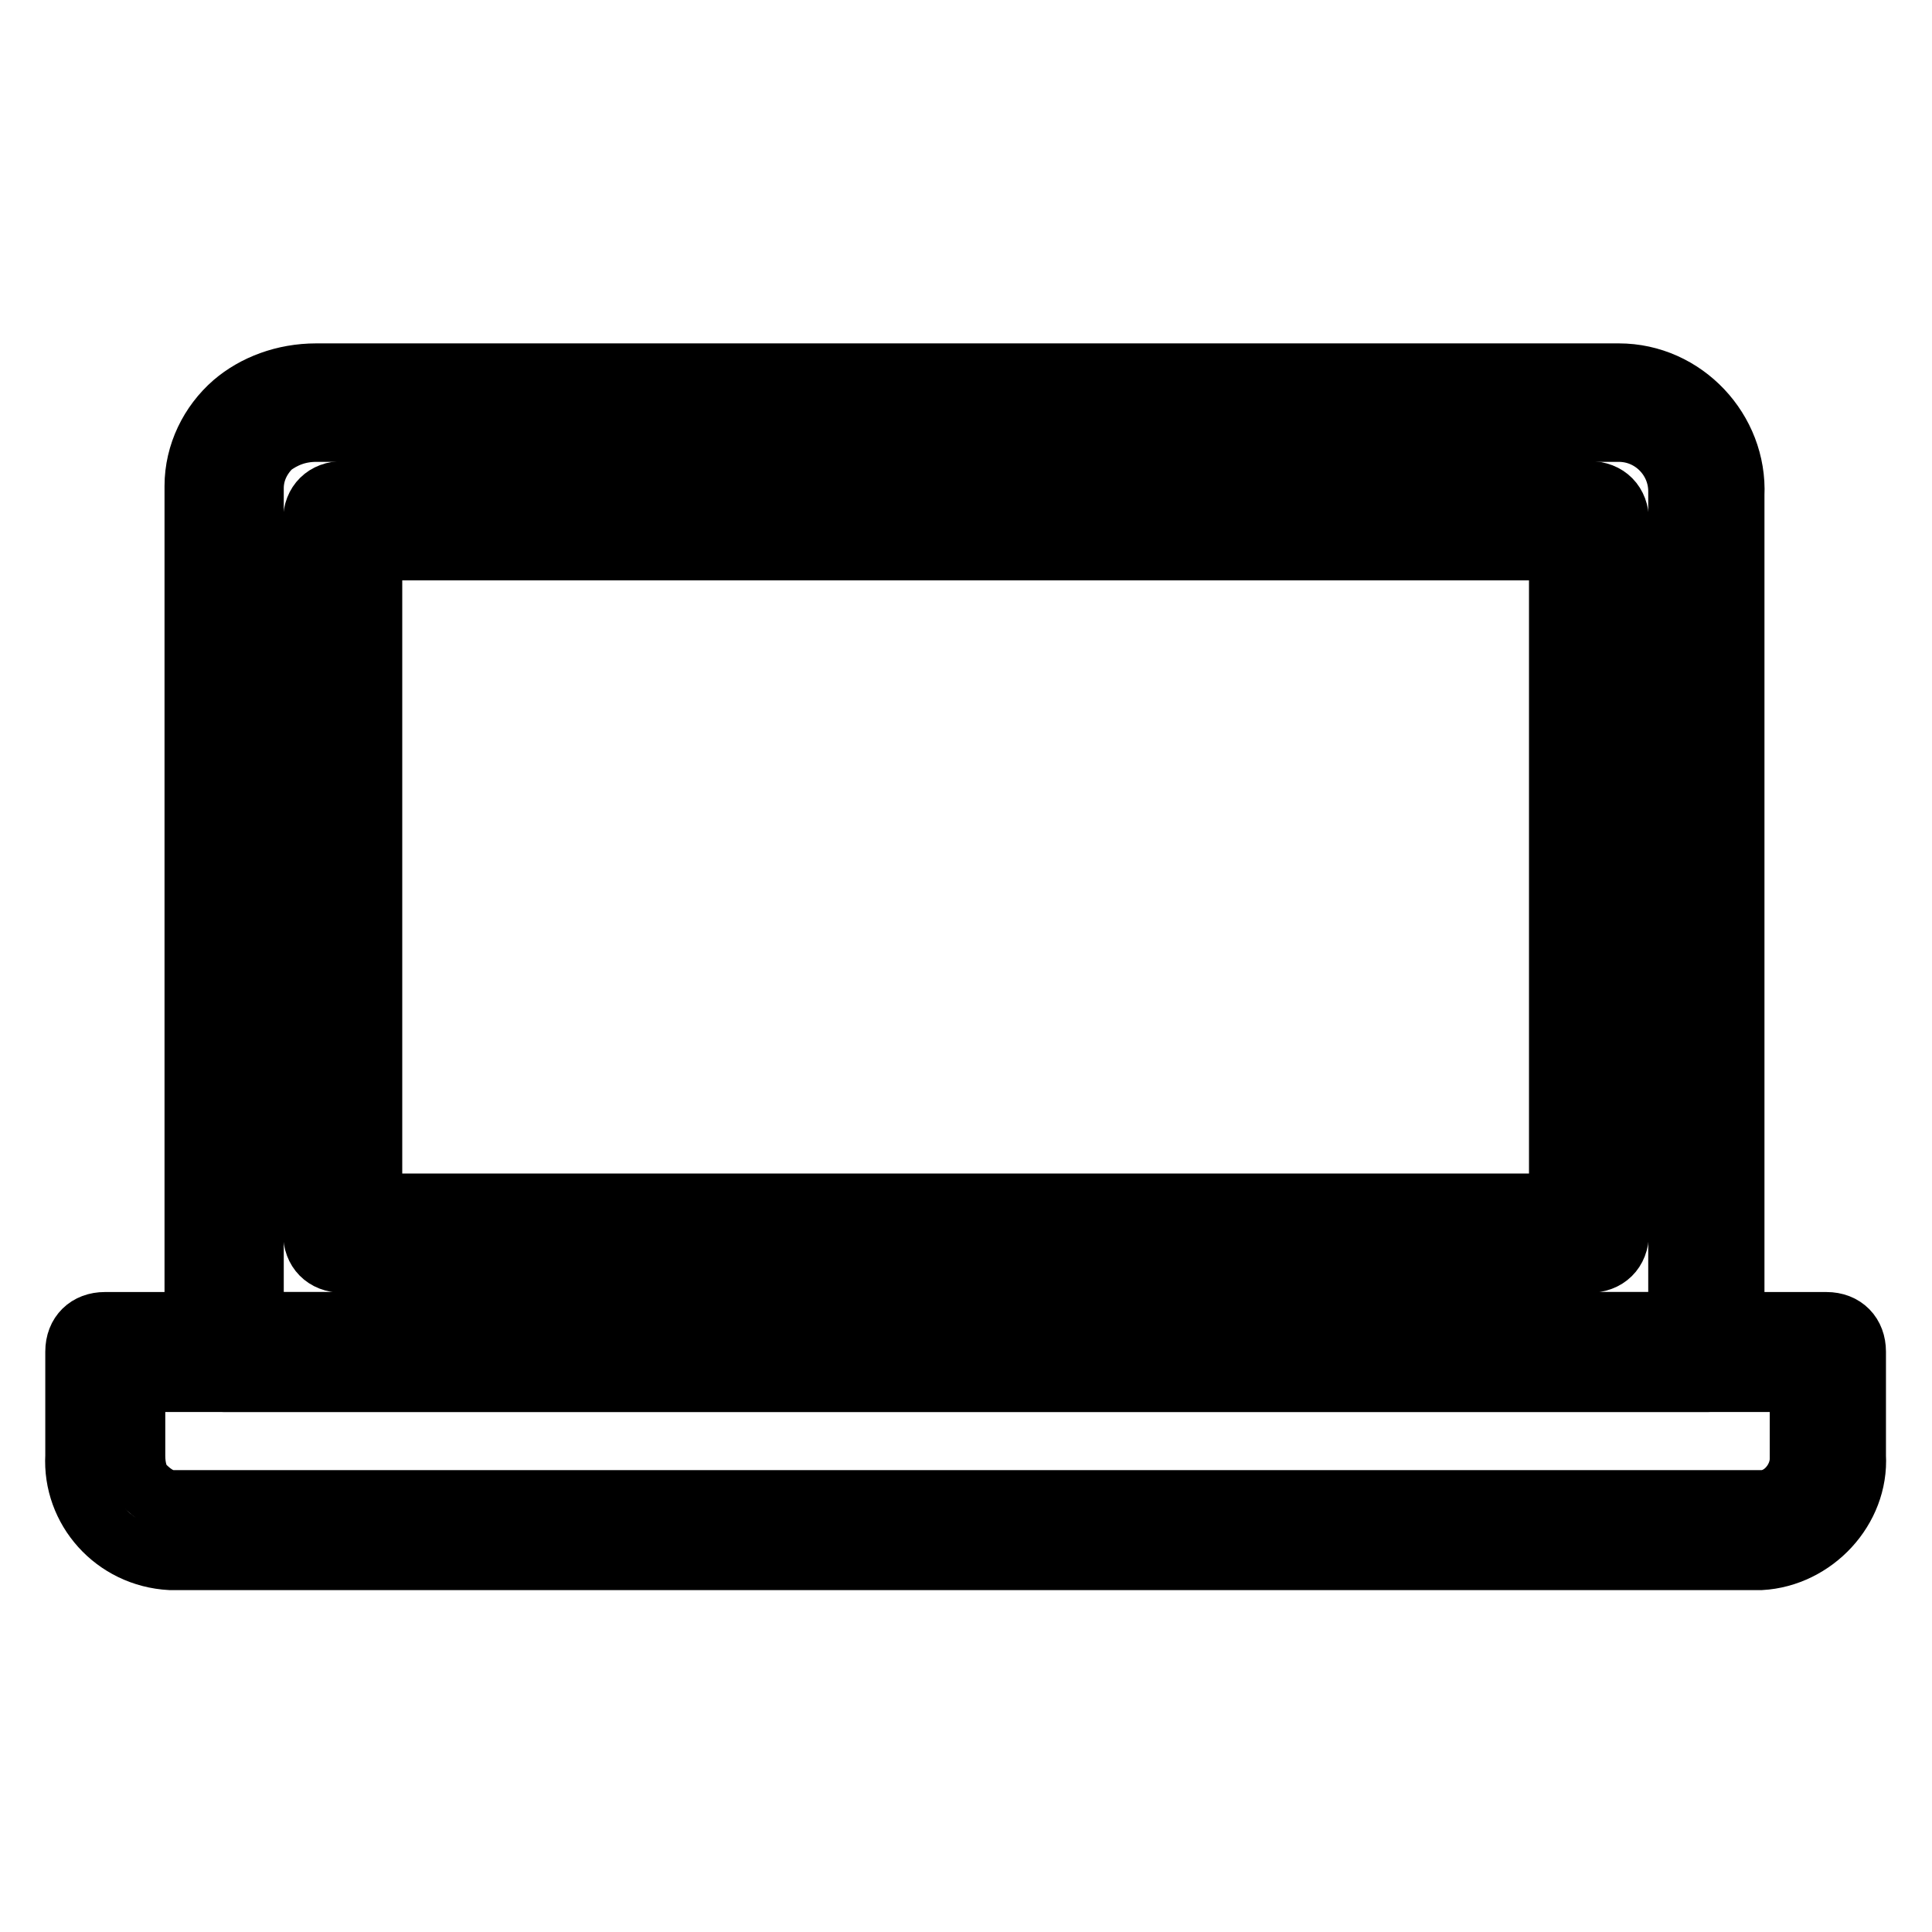
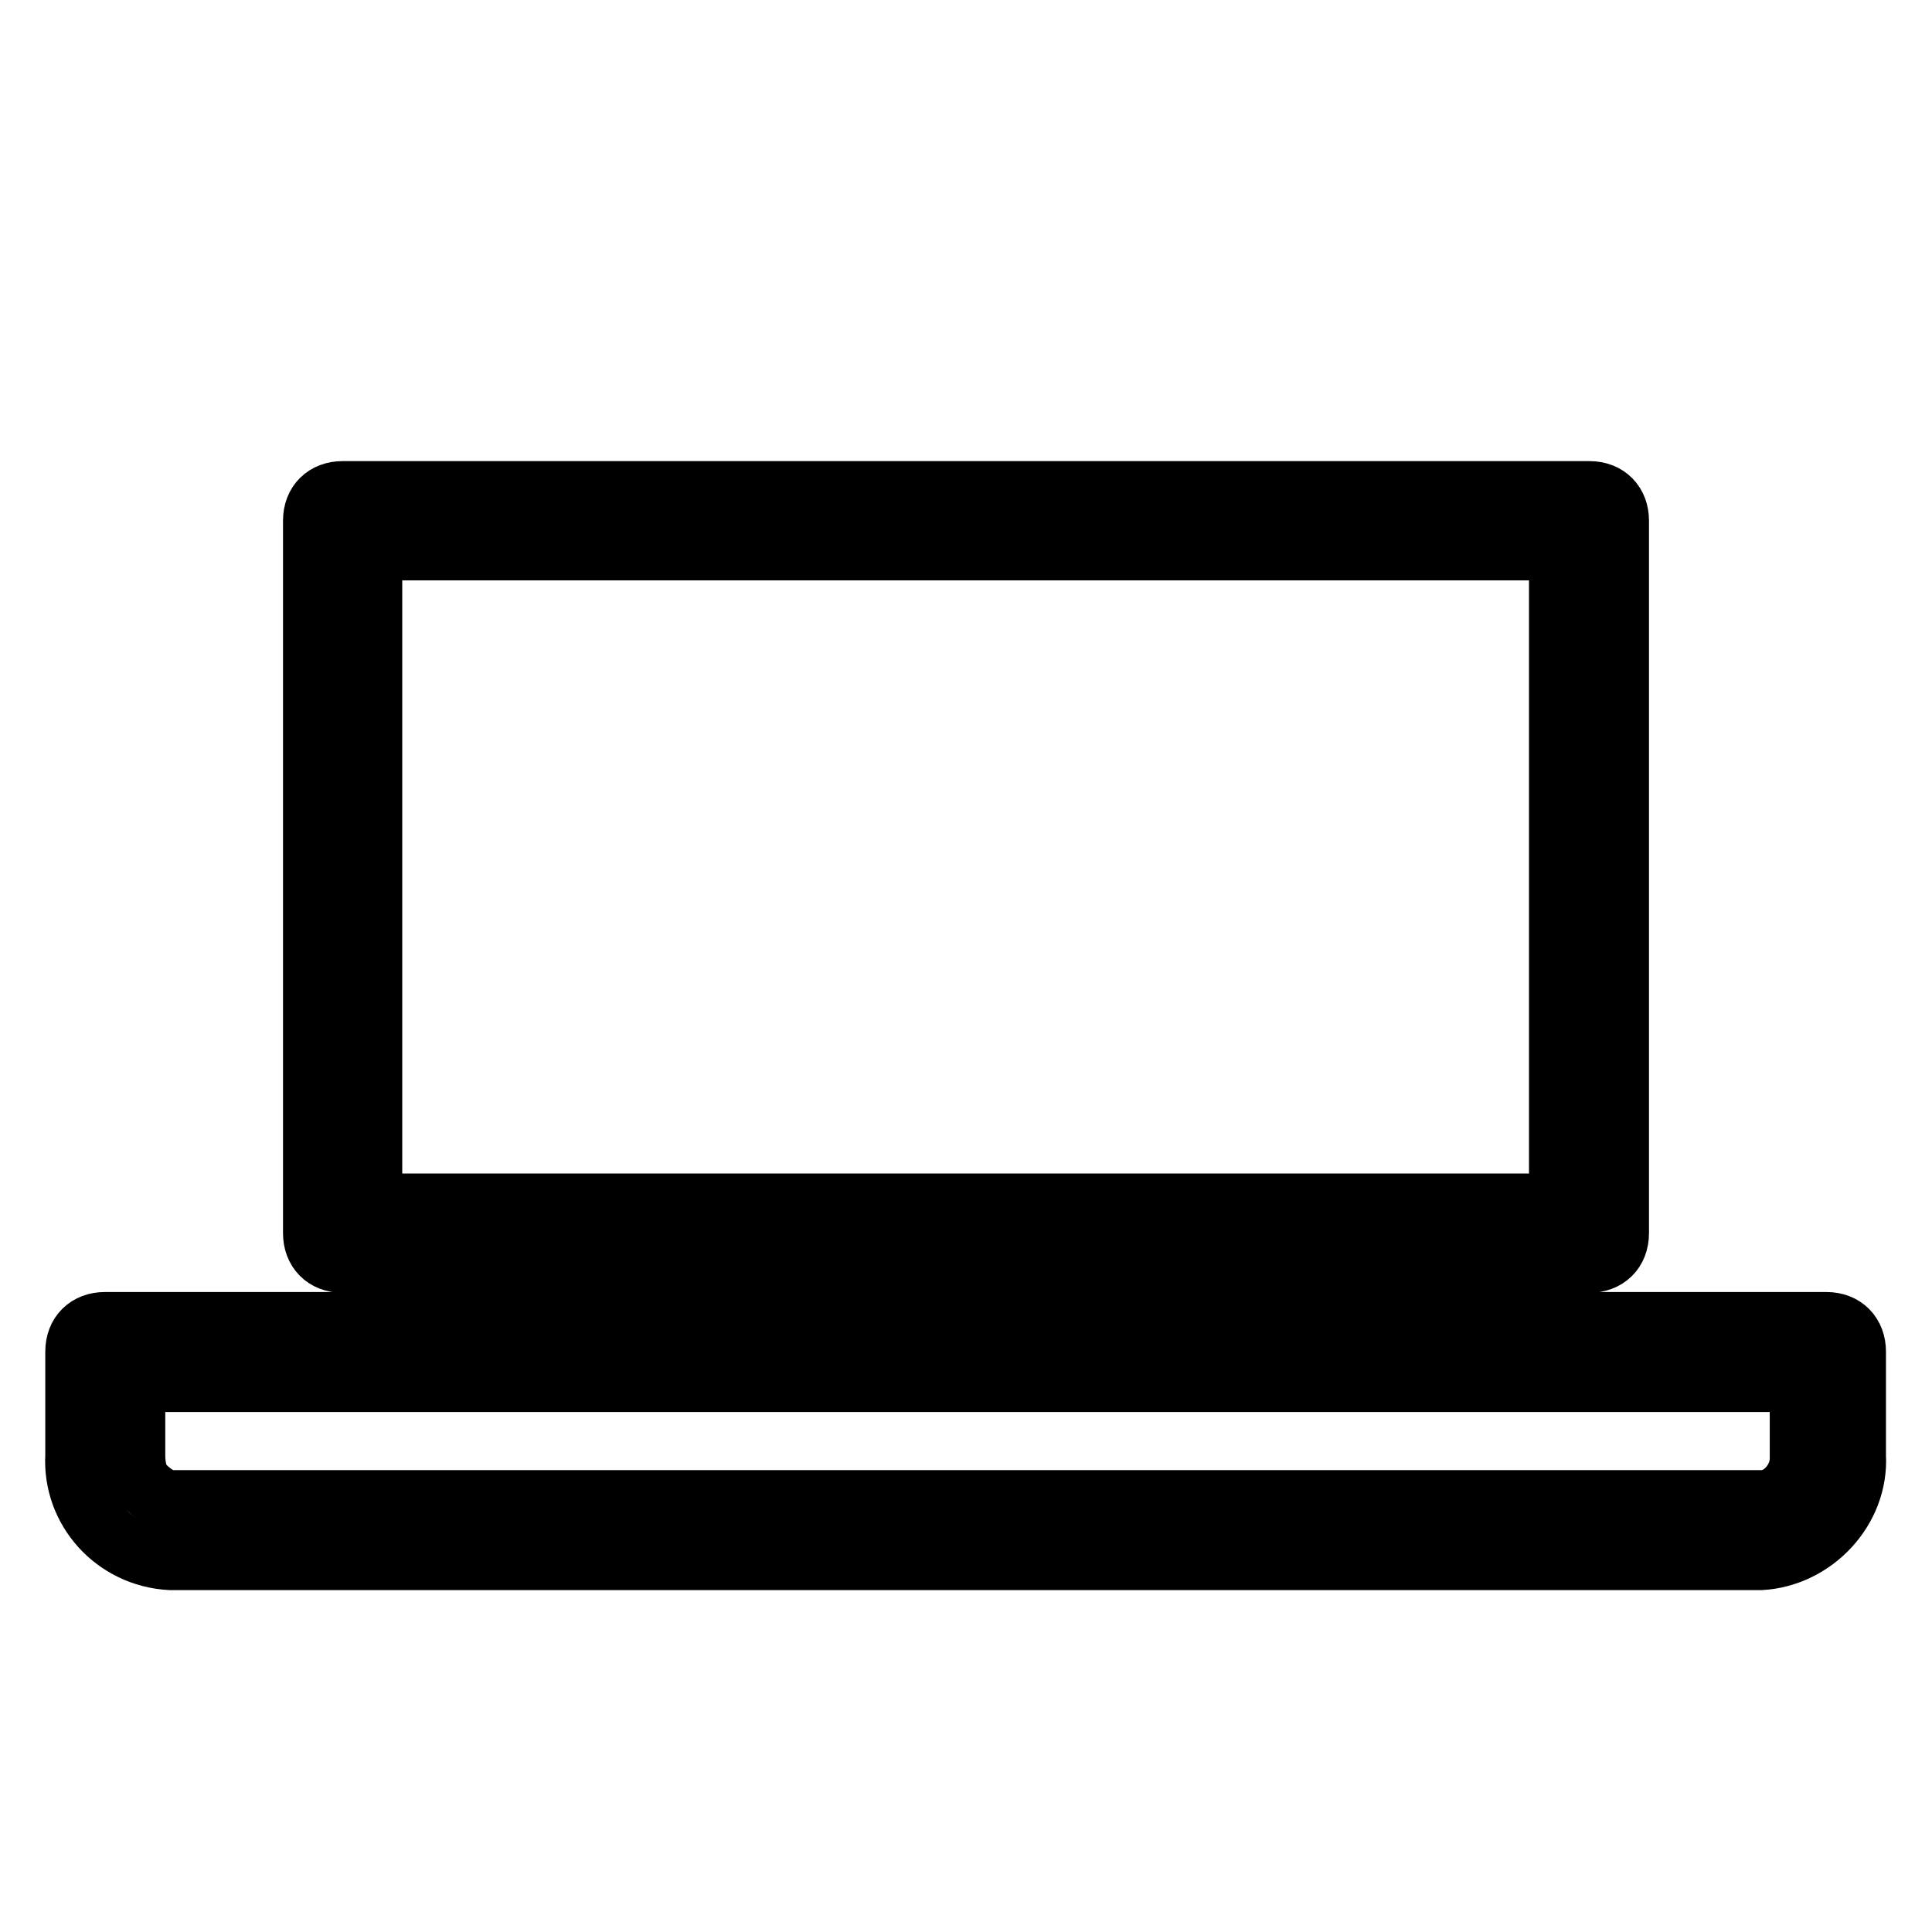
<svg xmlns="http://www.w3.org/2000/svg" version="1.1" x="0px" y="0px" viewBox="0 0 256 256" enable-background="new 0 0 256 256" xml:space="preserve">
  <g>
-     <path stroke-width="8" fill-opacity="0" stroke="#000000" d="M226.3,183.1H29.7c-2.4,0-3.9-1.6-3.9-3.9v-114v-0.8c0-4.3,2-8.3,5.1-11c2.8-2.4,6.7-3.9,11-3.9h172.6 c8.7,0,15.7,7.5,15.3,16.1v113.7C230.3,181.5,228.7,183.1,226.3,183.1z M33.6,175.2h188.8V65.1c0-4.3-3.5-7.9-7.9-7.9H41.9 c-2.4,0-4.3,0.8-5.9,2c-1.6,1.6-2.4,3.5-2.4,5.5V175.2z" />
    <path stroke-width="8" fill-opacity="0" stroke="#000000" d="M210.6,167.3H45.4c-2.4,0-3.9-1.6-3.9-3.9V69c0-2.4,1.6-3.9,3.9-3.9h165.2c2.4,0,3.9,1.6,3.9,3.9v94.4 C214.5,165.8,212.9,167.3,210.6,167.3z M49.3,159.5h157.3V72.9H49.3V159.5z M22.6,206.7c-7.5-0.4-13-6.7-12.6-13.8v-13.8 c0-2.4,1.6-3.9,3.9-3.9H242c2.4,0,3.9,1.6,3.9,3.9v13.8c0.4,7.1-5.5,13.4-12.6,13.8H22.6z M17.9,183.1v9.8c0,1.6,0.4,3.1,1.2,3.9 c1.2,1.2,2.4,2,3.9,2h210.4c2.8,0,5.1-2.8,5.1-5.5v-10.2H17.9z" />
  </g>
</svg>